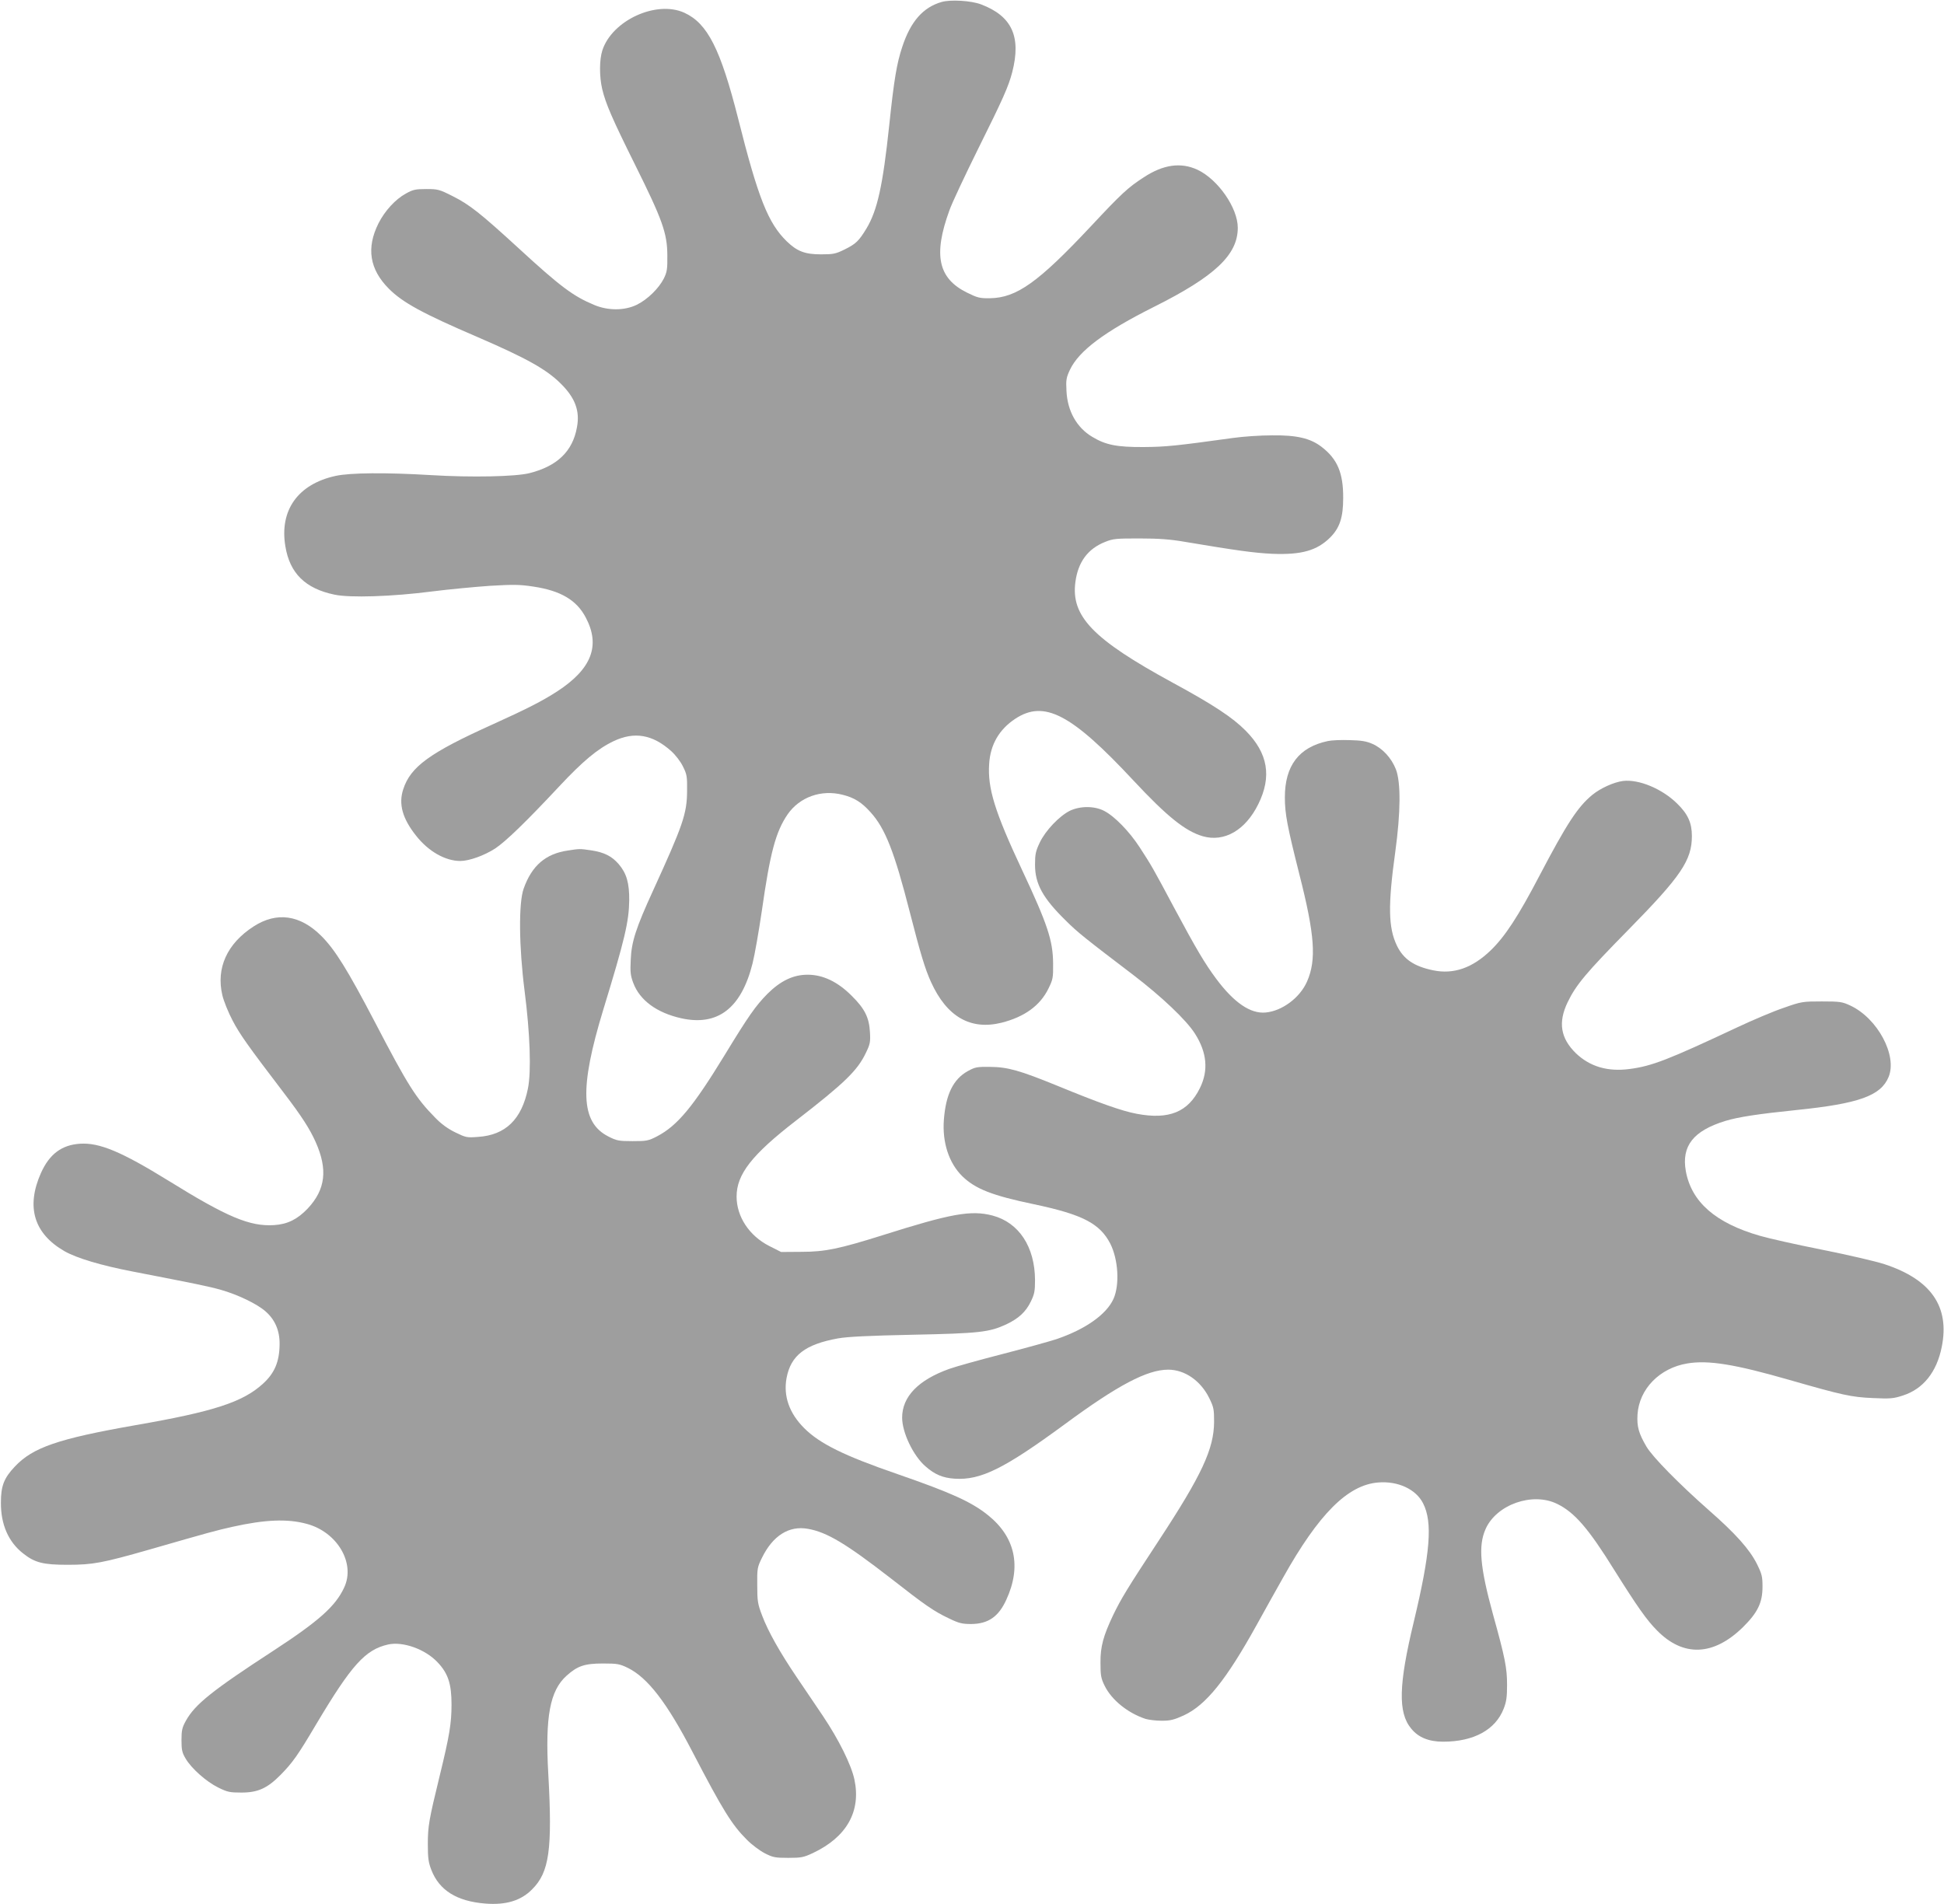
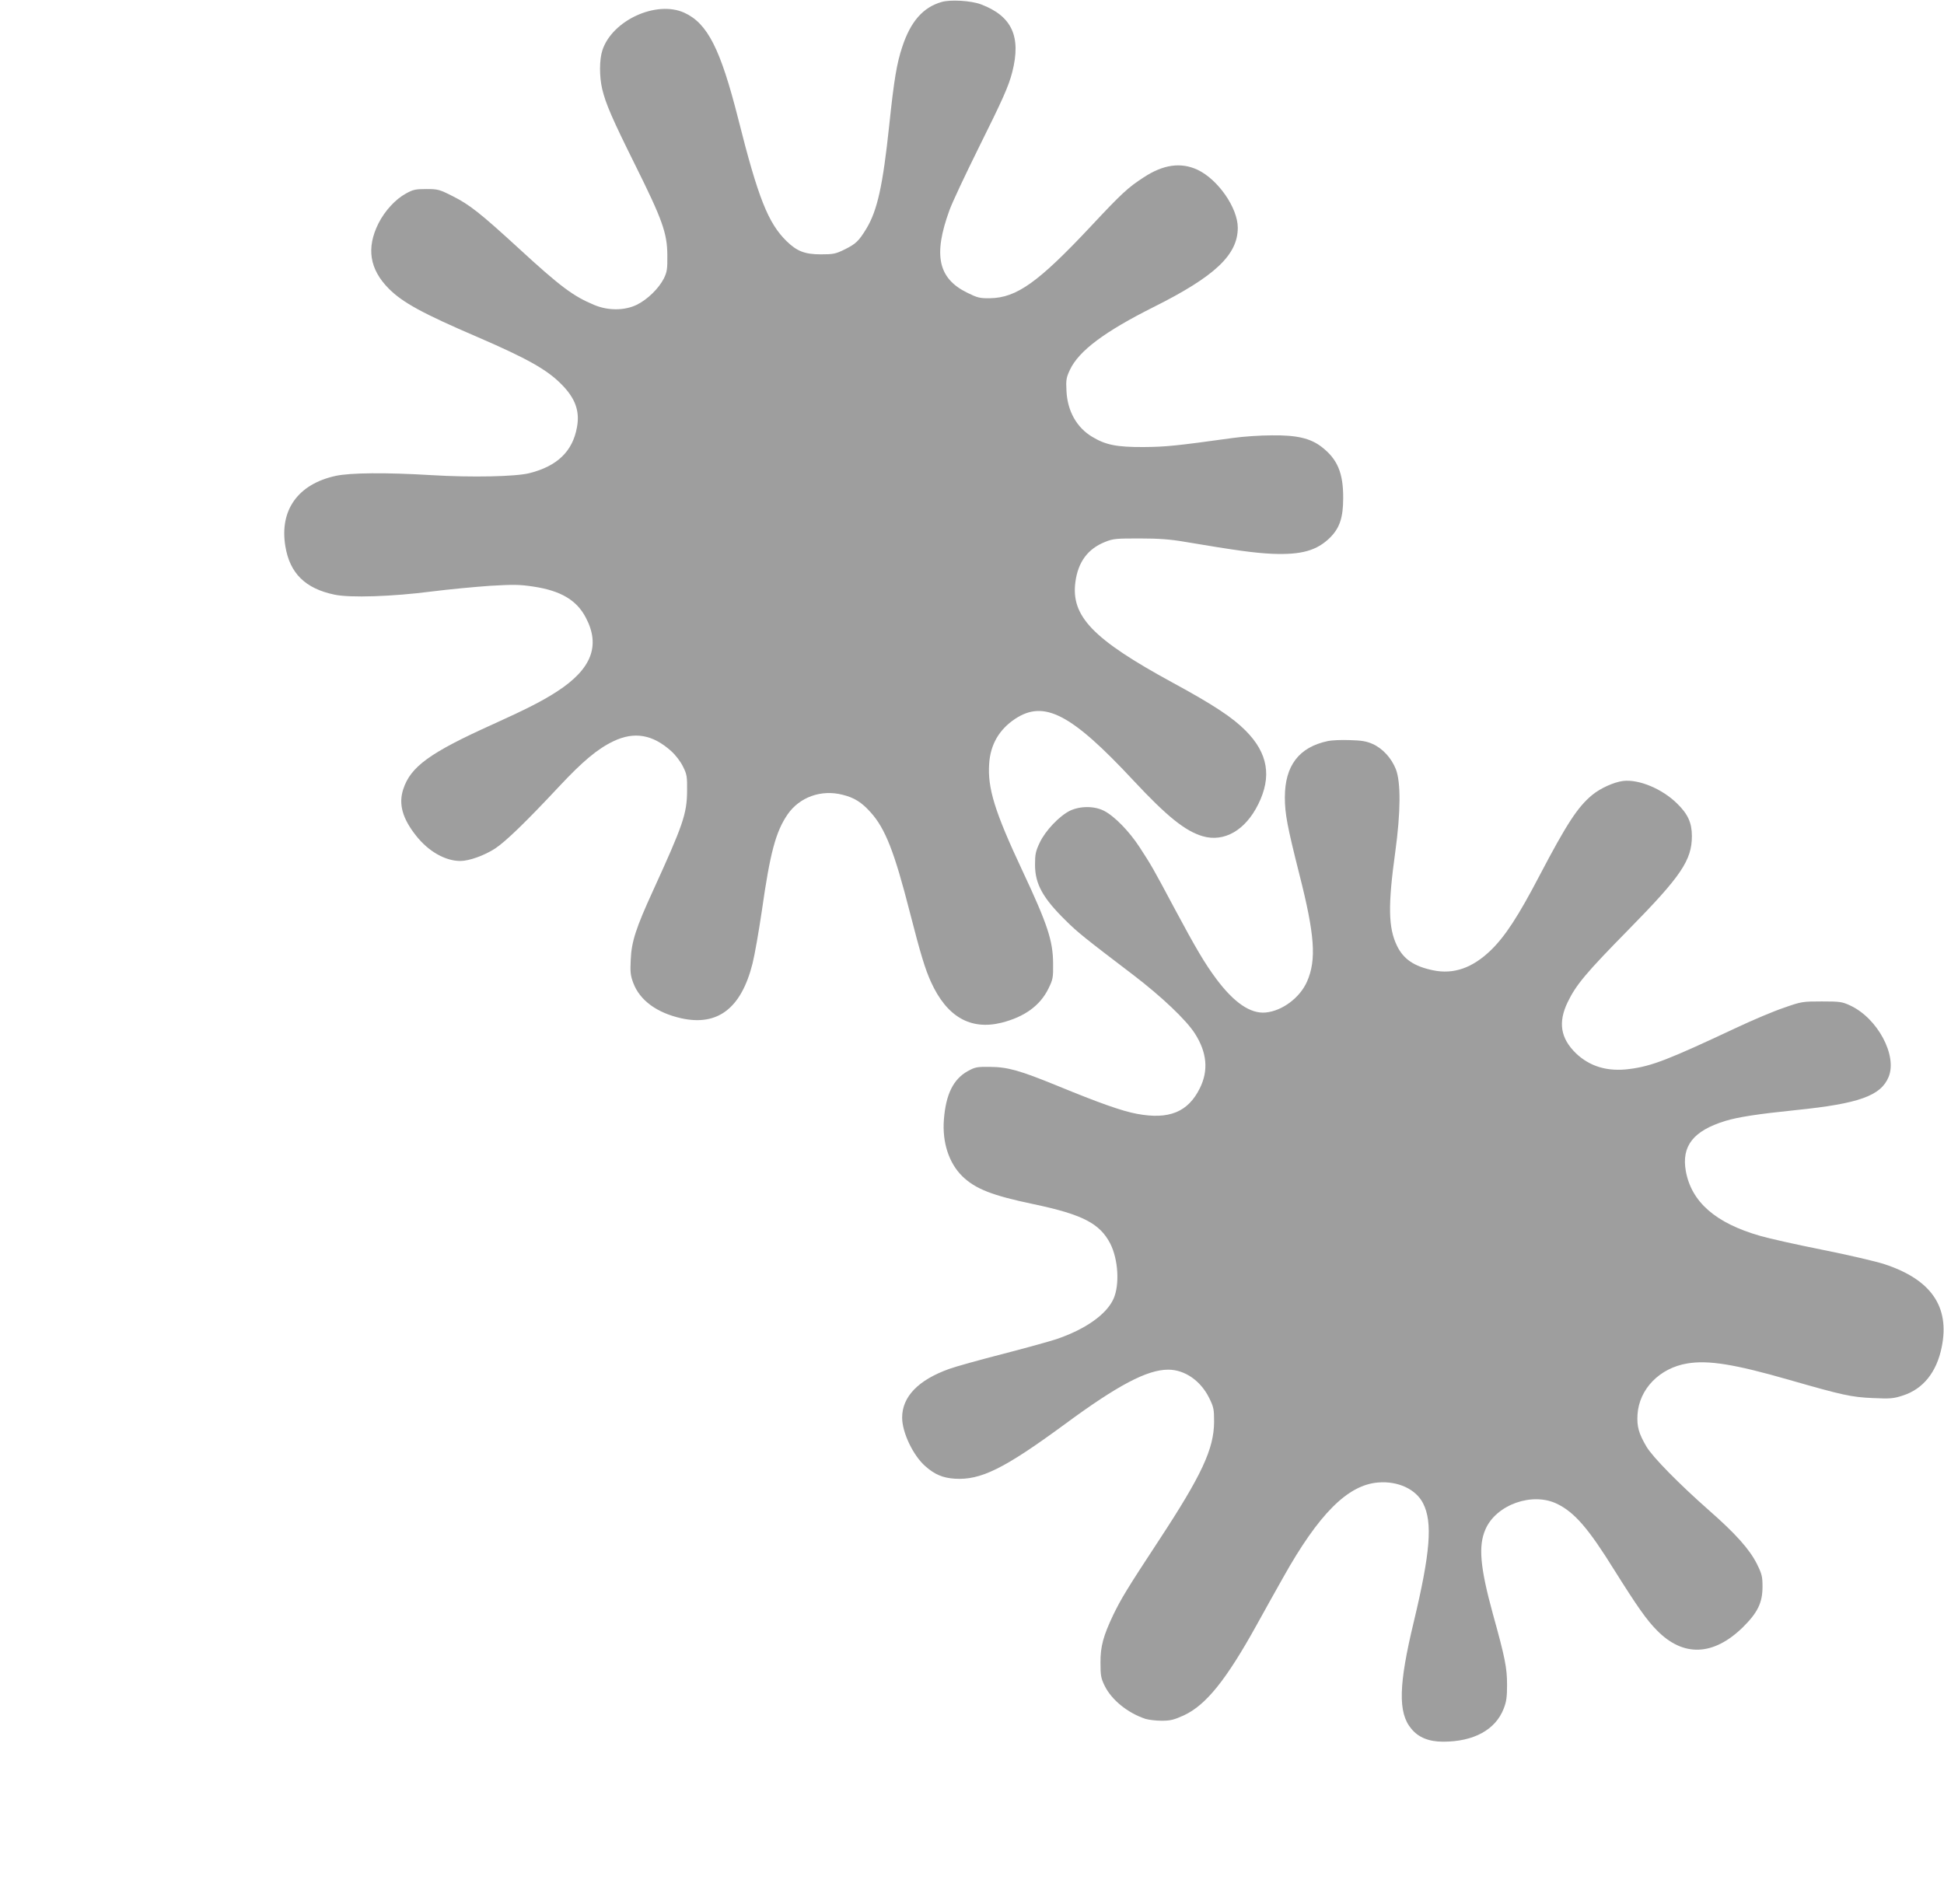
<svg xmlns="http://www.w3.org/2000/svg" version="1.0" width="1280pt" height="1254pt" viewBox="0 0 1280 1254" preserveAspectRatio="xMidYMid meet">
  <g transform="translate(0,1254) scale(0.1,-0.1)" fill="#9e9e9e" stroke="none">
    <path d="M6200 12527 c-122 -35 -204 -128 -259 -295 -36 -108 -54 -212 -86 -517 -42 -397 -78 -560 -150 -680 -50 -82 -69 -101 -144 -138 -59 -29 -74 -32 -156 -32 -105 0 -157 20 -225 86 -122 119 -188 284 -320 809 -116 457 -201 626 -354 696 -184 84 -476 -50 -540 -248 -20 -62 -20 -173 -1 -254 23 -97 66 -196 218 -502 178 -358 210 -447 211 -592 1 -92 -2 -111 -23 -154 -33 -65 -107 -138 -178 -173 -80 -39 -189 -40 -281 -1 -137 57 -222 120 -497 373 -253 232 -323 287 -434 343 -89 45 -98 47 -175 47 -71 0 -88 -4 -134 -30 -68 -37 -138 -113 -180 -196 -81 -162 -59 -303 69 -431 91 -91 223 -163 584 -318 324 -140 454 -213 548 -307 94 -93 126 -179 106 -286 -28 -159 -130 -257 -313 -303 -91 -23 -381 -29 -646 -13 -298 18 -533 16 -630 -5 -248 -54 -371 -226 -331 -464 29 -177 131 -278 323 -318 102 -22 381 -13 643 21 110 14 281 30 380 37 155 9 195 9 287 -5 180 -27 285 -89 345 -204 98 -185 38 -339 -188 -486 -97 -63 -201 -116 -424 -217 -415 -187 -542 -279 -590 -428 -32 -97 -5 -193 85 -306 81 -103 192 -166 291 -166 58 0 158 36 229 82 70 46 205 177 420 407 157 168 255 250 360 300 137 65 257 44 379 -65 29 -26 62 -69 78 -102 26 -52 28 -66 27 -162 -1 -149 -27 -224 -224 -655 -113 -247 -142 -336 -147 -455 -4 -81 -2 -104 17 -154 43 -114 155 -196 316 -232 240 -53 395 66 469 361 14 55 41 210 61 345 55 387 92 523 170 637 79 114 221 165 362 129 77 -19 126 -50 184 -115 97 -107 157 -261 258 -656 71 -277 101 -376 140 -462 104 -229 260 -319 465 -268 150 38 253 112 308 224 30 61 32 72 31 166 -1 150 -36 257 -204 615 -181 386 -228 540 -217 700 8 127 66 226 171 296 191 126 369 34 779 -406 222 -238 341 -333 456 -367 142 -41 281 39 366 211 90 182 64 336 -83 484 -86 87 -213 171 -482 317 -525 286 -670 437 -639 664 18 131 82 217 195 262 54 22 73 23 229 23 126 0 203 -6 295 -22 345 -58 456 -73 575 -79 194 -8 296 21 383 107 63 63 86 132 86 260 1 165 -38 257 -142 337 -74 57 -164 78 -327 76 -77 0 -192 -8 -255 -17 -376 -52 -443 -59 -590 -60 -177 -1 -250 14 -338 67 -103 61 -164 171 -170 303 -4 72 -1 88 23 139 59 125 228 251 551 413 404 202 554 344 554 522 0 131 -130 318 -265 382 -110 51 -226 35 -356 -51 -102 -66 -146 -107 -346 -321 -347 -370 -489 -471 -664 -474 -68 -1 -83 3 -152 37 -190 94 -223 247 -116 541 17 49 103 231 189 405 164 330 200 410 225 506 60 234 -2 369 -205 446 -65 25 -201 33 -260 16z" />
    <path d="M8744 7660 c-191 -40 -284 -162 -284 -371 0 -109 16 -191 95 -505 102 -400 114 -565 51 -708 -47 -107 -164 -194 -273 -204 -100 -9 -208 65 -325 222 -75 101 -132 197 -276 466 -139 261 -150 280 -228 400 -69 106 -166 205 -234 240 -64 33 -157 33 -225 1 -70 -35 -161 -130 -199 -210 -27 -57 -31 -77 -31 -146 0 -126 51 -219 202 -367 77 -77 126 -116 444 -358 187 -143 349 -296 407 -387 79 -124 90 -242 33 -358 -78 -159 -204 -210 -416 -170 -97 18 -247 71 -524 185 -245 100 -325 123 -441 124 -87 1 -99 -1 -148 -28 -95 -53 -144 -152 -157 -318 -12 -151 33 -288 122 -375 86 -83 196 -126 468 -183 323 -68 437 -127 506 -261 52 -104 62 -269 21 -362 -46 -103 -186 -202 -379 -267 -50 -16 -212 -61 -360 -99 -147 -38 -302 -81 -343 -96 -204 -73 -310 -183 -310 -321 0 -98 73 -251 154 -321 60 -53 114 -76 192 -81 171 -11 325 65 724 358 351 259 544 360 682 360 109 0 214 -73 270 -187 30 -61 32 -75 32 -157 -1 -178 -81 -350 -364 -781 -209 -318 -248 -383 -300 -490 -65 -137 -85 -208 -84 -315 0 -83 3 -102 27 -151 46 -94 152 -180 270 -219 21 -6 68 -12 106 -12 57 0 81 6 145 35 147 68 280 234 481 597 53 96 131 236 173 310 235 420 426 611 626 627 130 11 249 -44 296 -137 64 -125 48 -324 -61 -780 -100 -414 -105 -599 -17 -704 47 -58 116 -86 210 -86 201 0 345 78 399 218 18 46 22 77 22 157 0 111 -13 177 -93 465 -85 310 -97 450 -49 559 71 163 310 247 472 167 115 -56 207 -163 377 -437 150 -239 213 -329 281 -397 173 -176 372 -167 565 22 97 96 129 161 129 267 0 67 -4 83 -37 150 -49 97 -140 199 -318 355 -197 174 -368 348 -409 417 -51 87 -64 132 -59 212 11 168 146 306 328 336 138 23 312 -5 670 -108 352 -101 410 -114 552 -120 114 -5 134 -4 198 17 133 43 222 154 255 319 54 266 -70 445 -378 546 -59 19 -244 62 -410 95 -166 33 -349 74 -407 91 -294 84 -453 223 -490 427 -29 165 49 265 260 330 85 26 217 46 470 72 410 42 554 94 605 217 59 141 -72 387 -252 471 -54 25 -68 27 -188 27 -126 0 -134 -1 -250 -42 -66 -22 -203 -80 -305 -128 -456 -214 -563 -256 -711 -275 -144 -19 -261 16 -353 104 -101 99 -118 203 -54 336 56 116 122 194 403 480 343 349 415 455 415 614 0 87 -26 145 -98 215 -99 97 -251 160 -355 148 -61 -8 -148 -47 -203 -92 -96 -79 -168 -190 -346 -529 -141 -270 -228 -403 -322 -494 -121 -117 -245 -160 -380 -132 -125 26 -195 73 -238 162 -57 118 -60 265 -11 618 36 263 37 458 4 544 -30 75 -87 137 -154 167 -41 18 -73 23 -152 25 -55 2 -118 -1 -141 -6z" />
-     <path d="M3740 6939 c-147 -21 -238 -99 -292 -251 -34 -95 -31 -382 6 -673 36 -280 45 -531 22 -644 -41 -203 -148 -306 -327 -318 -76 -6 -82 -4 -152 30 -49 24 -93 56 -134 99 -124 126 -178 211 -394 626 -181 346 -263 478 -353 568 -140 140 -294 161 -446 63 -175 -113 -248 -274 -206 -453 9 -38 39 -113 67 -166 47 -90 99 -164 340 -480 116 -152 169 -235 207 -320 81 -181 66 -313 -52 -439 -68 -71 -132 -103 -221 -109 -160 -10 -308 52 -695 292 -311 192 -455 252 -583 244 -121 -8 -201 -68 -257 -192 -100 -224 -47 -400 155 -516 81 -46 242 -94 450 -134 422 -82 497 -97 582 -121 108 -31 234 -91 290 -140 63 -54 95 -127 94 -217 -1 -116 -33 -191 -110 -261 -133 -121 -324 -183 -836 -272 -513 -90 -679 -147 -798 -274 -71 -75 -91 -127 -91 -236 -1 -144 49 -259 146 -335 77 -61 131 -75 293 -75 168 0 230 12 545 102 392 113 433 124 540 148 216 48 362 54 488 20 202 -53 324 -259 248 -420 -57 -123 -166 -220 -466 -416 -404 -263 -516 -353 -576 -461 -25 -45 -29 -64 -29 -128 0 -64 4 -82 27 -121 38 -65 136 -152 215 -191 61 -30 76 -33 153 -33 108 0 170 28 258 117 79 81 111 125 234 333 233 391 323 491 473 525 98 22 246 -31 327 -118 69 -73 91 -142 91 -277 0 -123 -13 -204 -78 -470 -71 -291 -78 -332 -78 -450 0 -91 4 -120 23 -169 52 -135 168 -207 355 -222 136 -11 235 19 308 93 114 113 135 262 107 763 -21 375 11 546 120 644 72 65 119 81 240 81 96 0 110 -3 164 -29 130 -64 257 -228 426 -554 199 -383 260 -480 356 -576 33 -34 87 -74 120 -91 53 -27 68 -30 154 -30 86 0 101 3 163 32 222 105 317 274 273 483 -21 98 -102 262 -208 420 -47 69 -123 183 -171 253 -113 167 -190 304 -229 408 -29 76 -32 95 -32 199 -1 111 0 118 32 183 71 144 177 211 301 189 126 -22 252 -98 546 -326 230 -180 284 -217 383 -264 66 -32 87 -37 147 -37 112 1 180 48 231 160 101 219 59 413 -121 557 -108 87 -243 148 -595 270 -351 121 -512 200 -615 303 -98 98 -138 211 -116 330 28 149 123 222 339 261 62 11 201 18 492 24 441 9 504 17 615 68 82 39 129 82 162 150 24 49 28 69 28 142 -1 219 -106 379 -280 425 -142 37 -273 13 -725 -130 -283 -89 -379 -109 -531 -109 l-136 -1 -79 40 c-131 67 -214 193 -214 325 0 147 101 276 391 500 322 249 406 331 461 448 27 55 30 71 26 135 -5 95 -34 154 -119 238 -93 94 -191 140 -291 140 -95 0 -178 -40 -264 -125 -78 -79 -124 -144 -283 -405 -209 -342 -311 -464 -444 -534 -58 -30 -69 -32 -162 -32 -92 0 -105 3 -160 31 -182 93 -191 316 -33 834 142 464 169 580 171 720 1 114 -17 178 -69 239 -46 53 -96 78 -181 91 -76 11 -76 11 -153 -1z" />
  </g>
</svg>